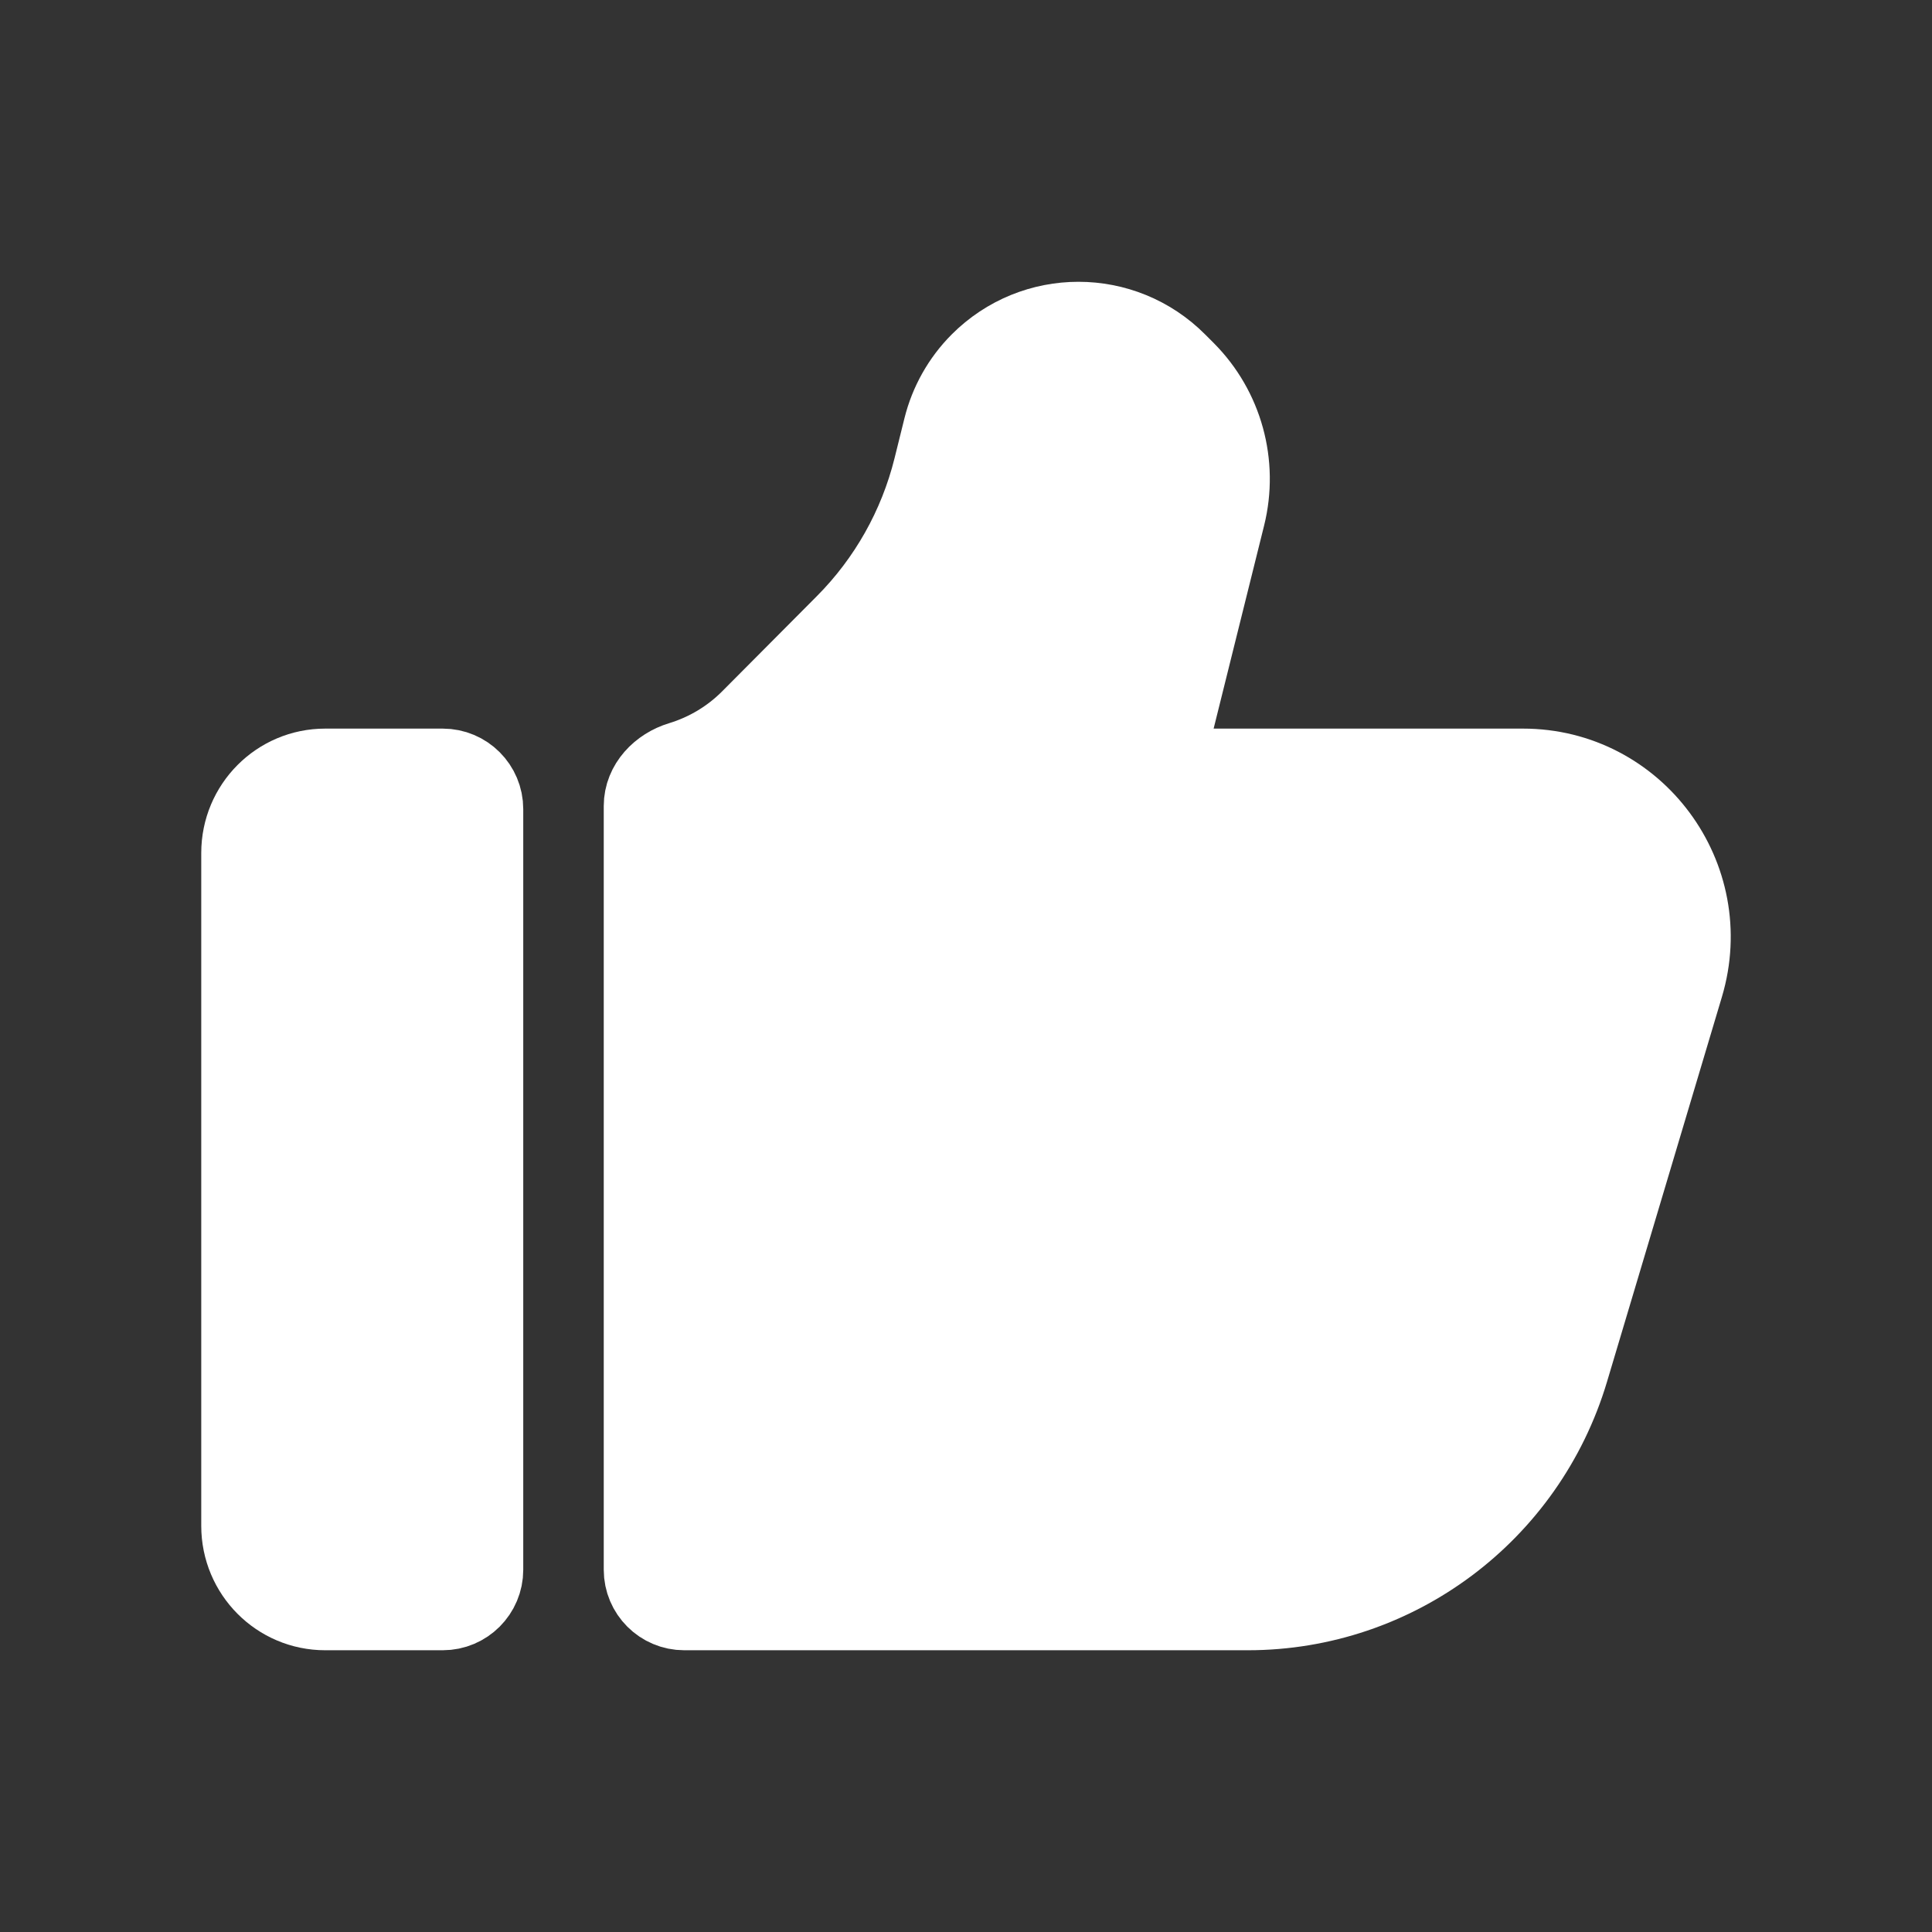
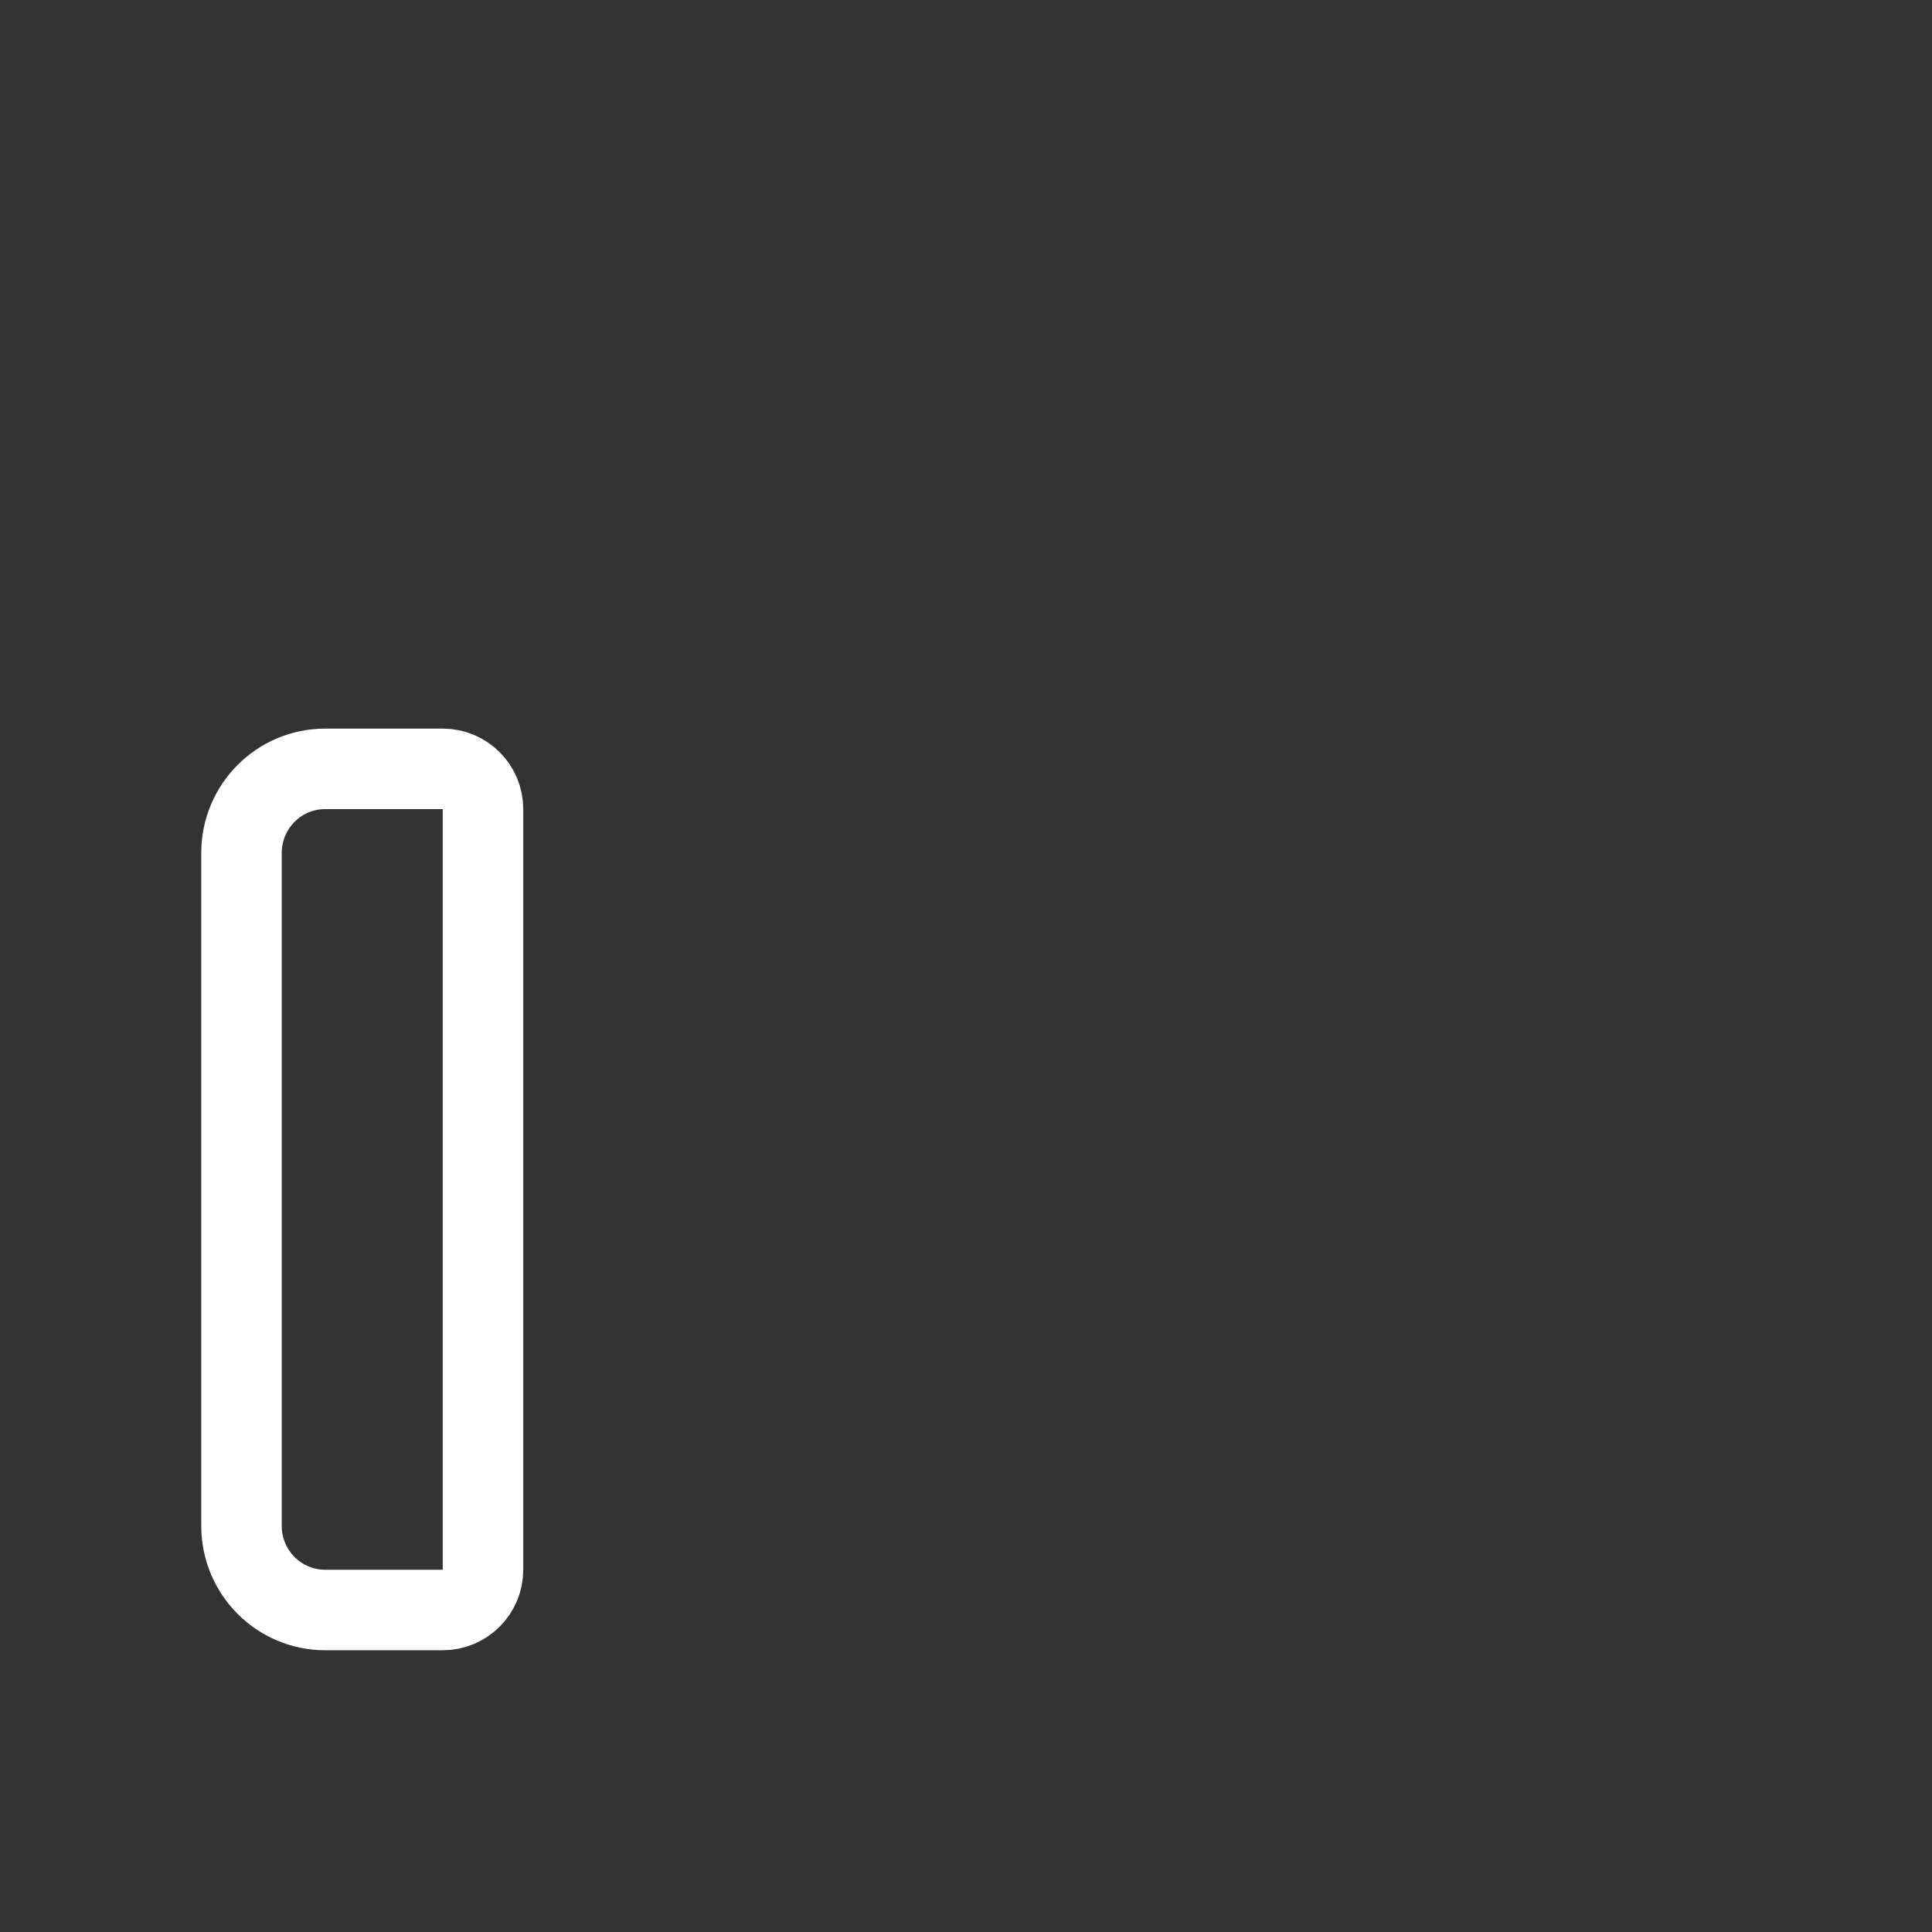
<svg xmlns="http://www.w3.org/2000/svg" width="24" height="24" viewBox="0 0 24 24" fill="none">
  <rect x="0" y="0" width="24" height="24" fill="#333333" stroke="none" />
-   <path d="M20.911 12.241L19.484 17.021C18.956 18.789 17.337 20 15.501 20L8.5 20C8.224 20 8 19.776 8 19.5V10.012C8 9.75 8.206 9.538 8.458 9.462C8.783 9.363 9.083 9.185 9.327 8.939L10.503 7.757C11.036 7.221 11.414 6.55 11.597 5.815L11.721 5.315C11.797 5.01 11.954 4.731 12.175 4.509C12.85 3.831 13.944 3.831 14.618 4.509L14.724 4.615C15.191 5.084 15.378 5.764 15.218 6.408L14.591 8.93C14.512 9.245 14.751 9.551 15.076 9.551H18.919C20.312 9.551 21.311 10.9 20.911 12.241Z" fill="white" />
-   <path d="M3 10.596V18.955C3 19.532 3.465 20 4.04 20H5.5C5.776 20 6 19.776 6 19.5V10.051C6 9.775 5.776 9.551 5.5 9.551H4.04C3.465 9.551 3 10.018 3 10.596Z" fill="white" />
-   <path d="M20.911 12.241L19.484 17.021C18.956 18.789 17.337 20 15.501 20L8.5 20C8.224 20 8 19.776 8 19.5V10.012C8 9.75 8.206 9.538 8.458 9.462C8.783 9.363 9.083 9.185 9.327 8.939L10.503 7.757C11.036 7.221 11.414 6.55 11.597 5.815L11.721 5.315C11.797 5.01 11.954 4.731 12.175 4.509C12.85 3.831 13.944 3.831 14.618 4.509L14.724 4.615C15.191 5.084 15.378 5.764 15.218 6.408L14.591 8.93C14.512 9.245 14.751 9.551 15.076 9.551H18.919C20.312 9.551 21.311 10.9 20.911 12.241Z" stroke="white" />
  <path d="M3 10.596V18.955C3 19.532 3.465 20 4.04 20H5.5C5.776 20 6 19.776 6 19.5V10.051C6 9.775 5.776 9.551 5.5 9.551H4.04C3.465 9.551 3 10.018 3 10.596Z" stroke="white" />
</svg>